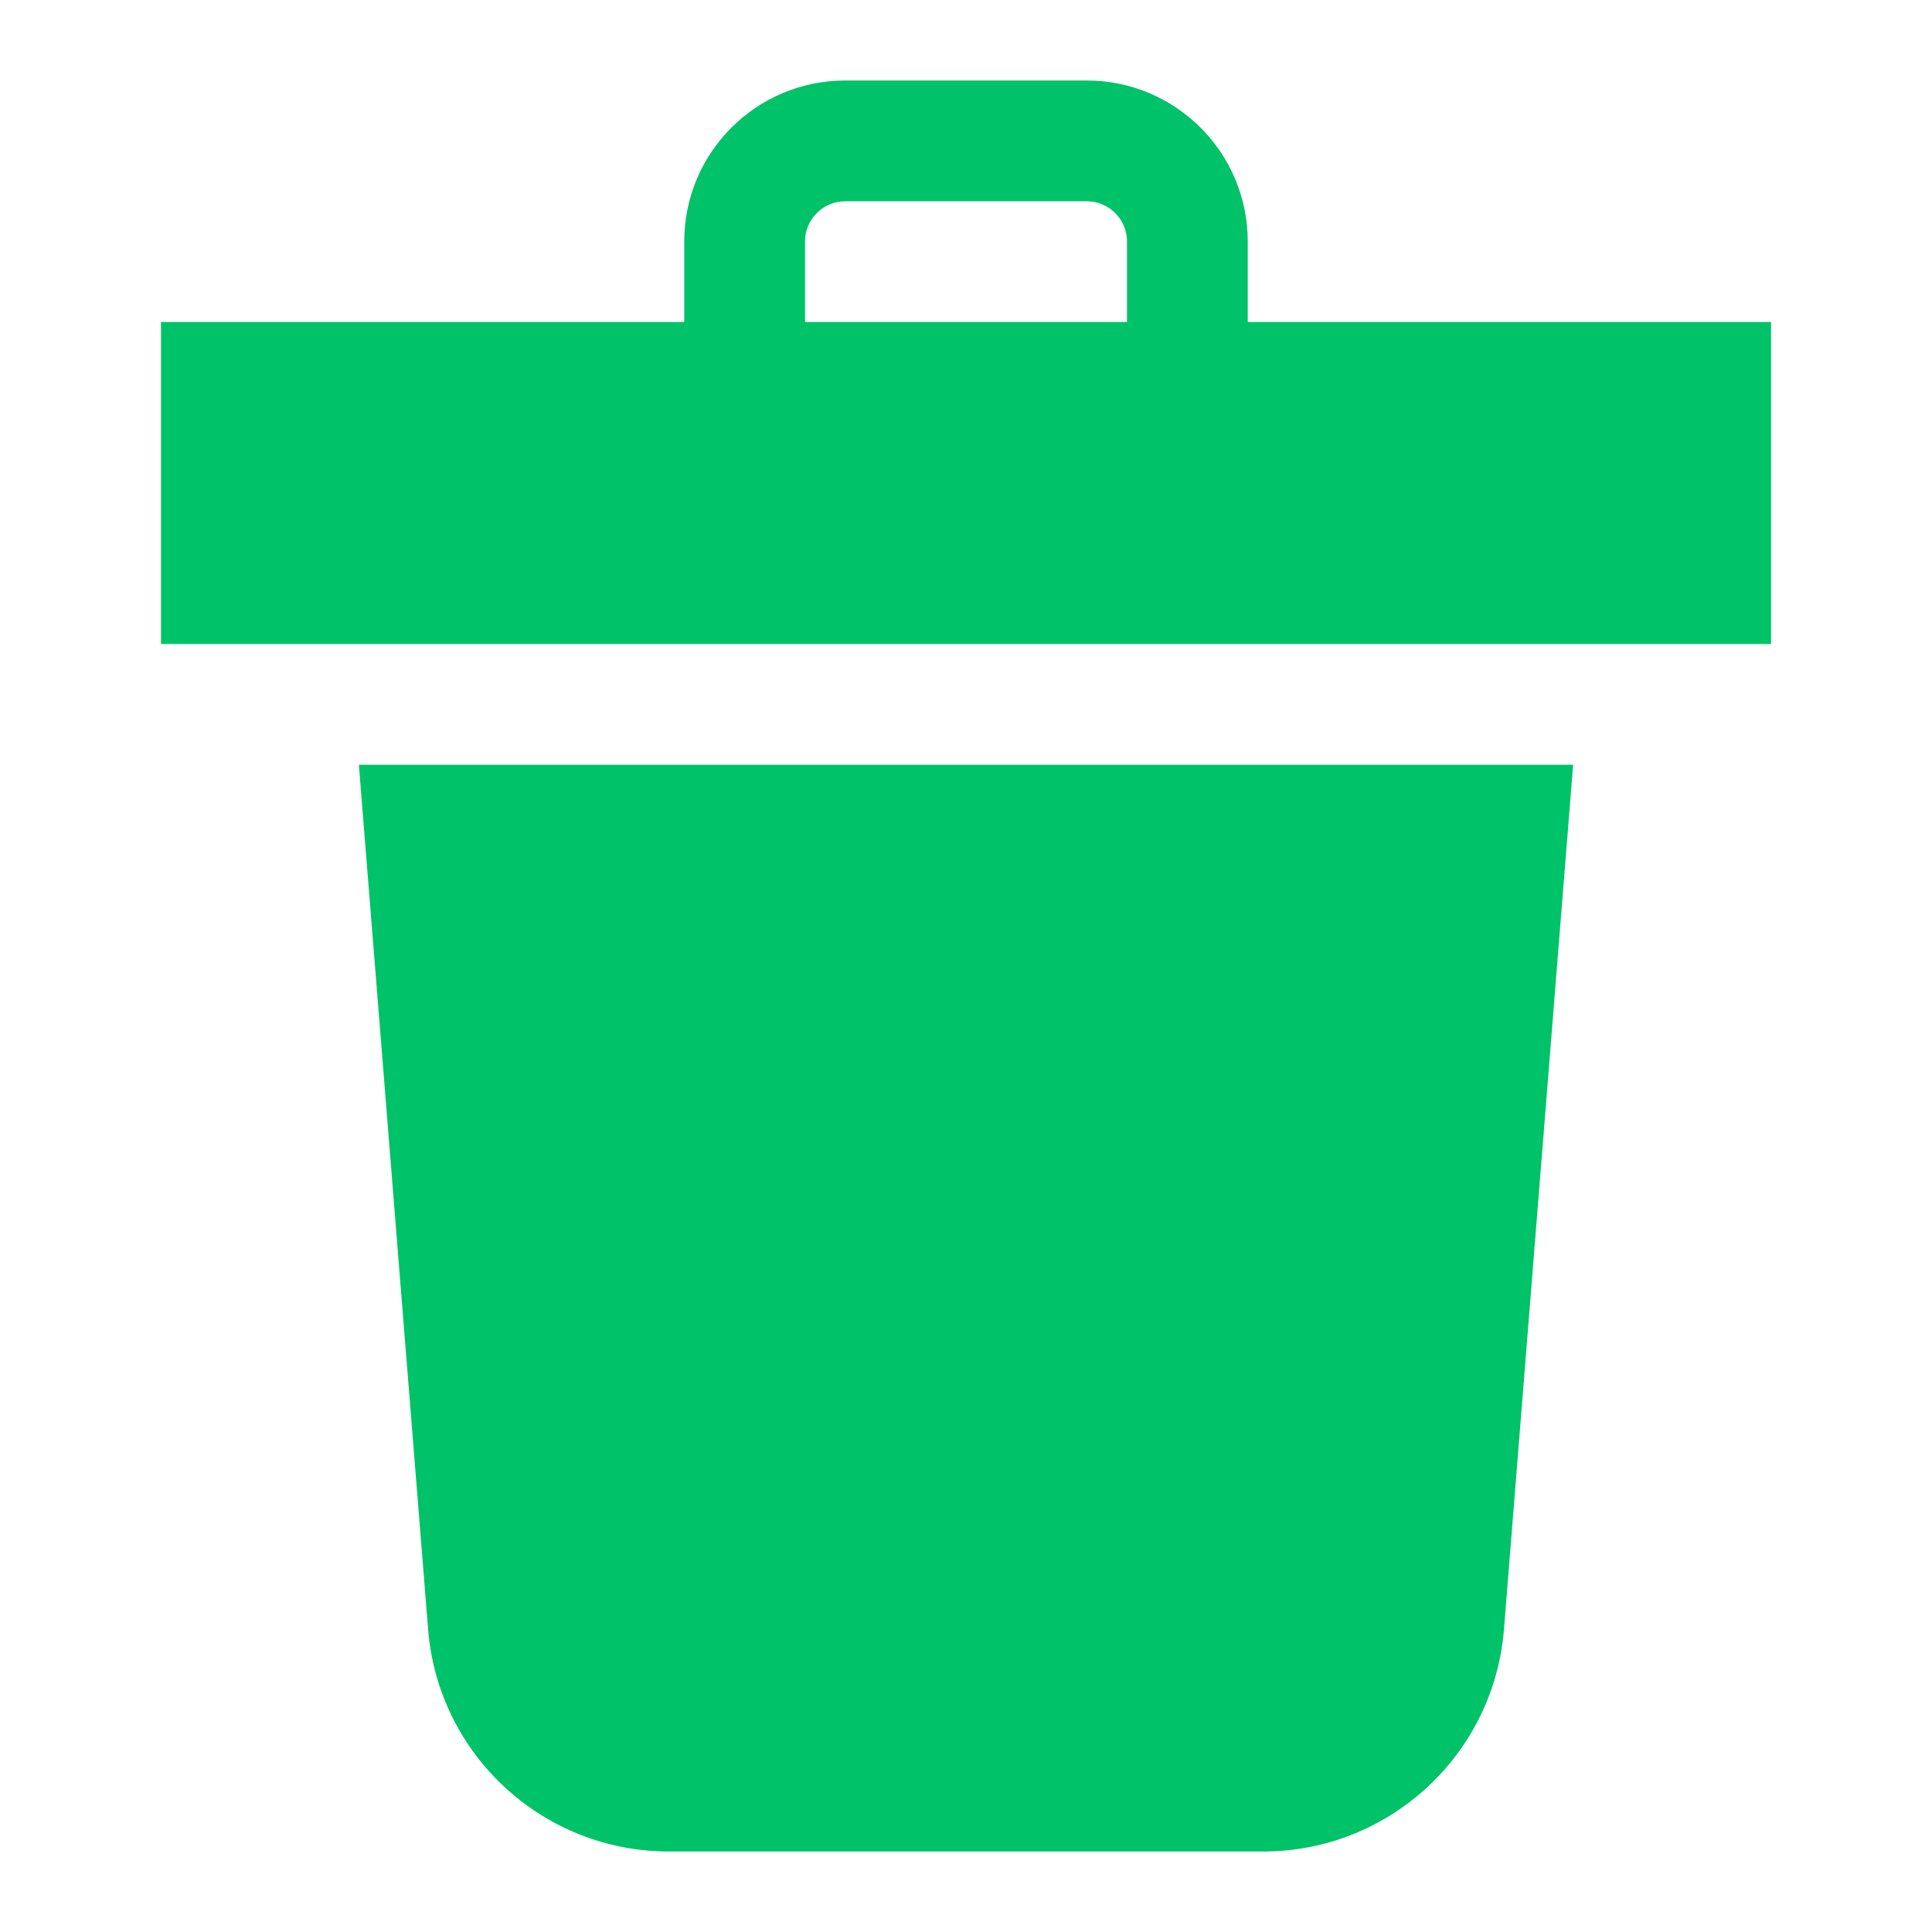
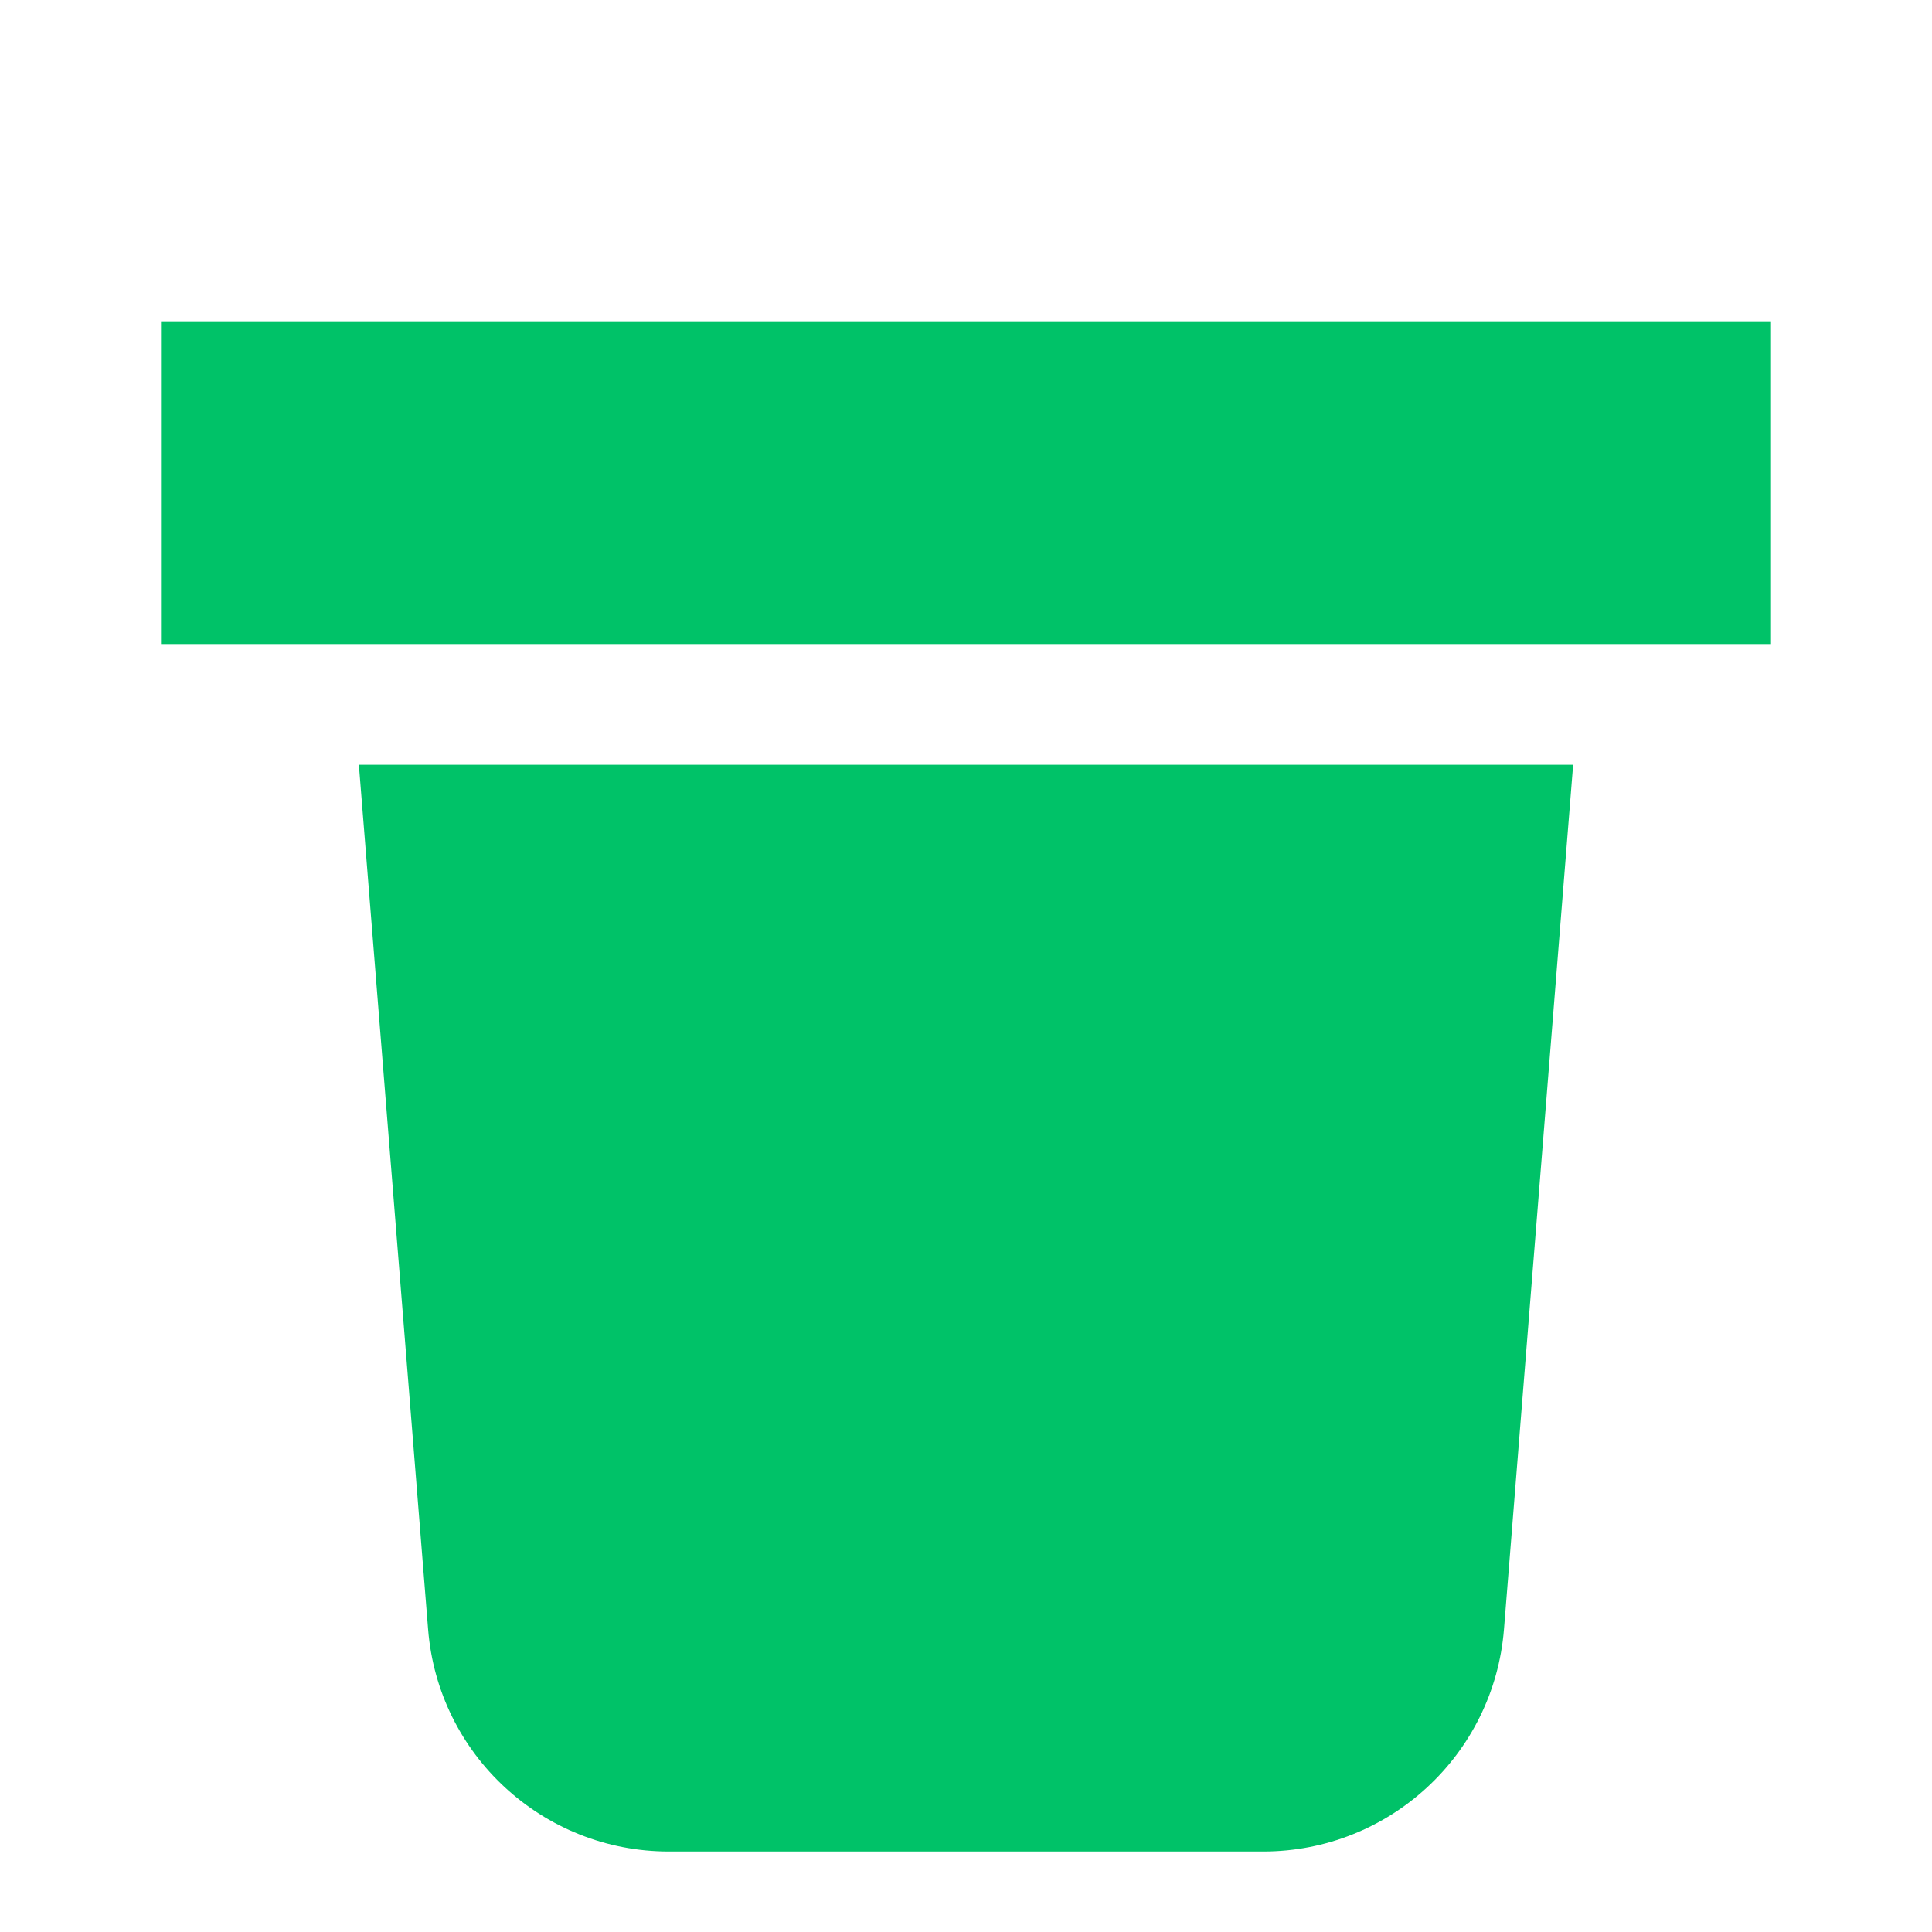
<svg xmlns="http://www.w3.org/2000/svg" width="24" height="24" viewBox="0 0 24 24" fill="none">
-   <path fill-rule="evenodd" clip-rule="evenodd" d="M10.5 2.5C10.224 2.5 10 2.724 10 3V4.5H8.5V3C8.5 1.895 9.395 1 10.5 1H13.5C14.604 1 15.5 1.895 15.5 3V4.5H14V3C14 2.724 13.776 2.5 13.5 2.5H10.5Z" fill="#00C268" />
  <path fill-rule="evenodd" clip-rule="evenodd" d="M2 4H22V8H2V4Z" fill="#00C268" />
  <path fill-rule="evenodd" clip-rule="evenodd" d="M4.458 9.5H19.542L18.683 20.239C18.558 21.798 17.256 23 15.692 23H8.308C6.744 23 5.442 21.798 5.318 20.239L4.458 9.5Z" fill="#00C268" />
</svg>